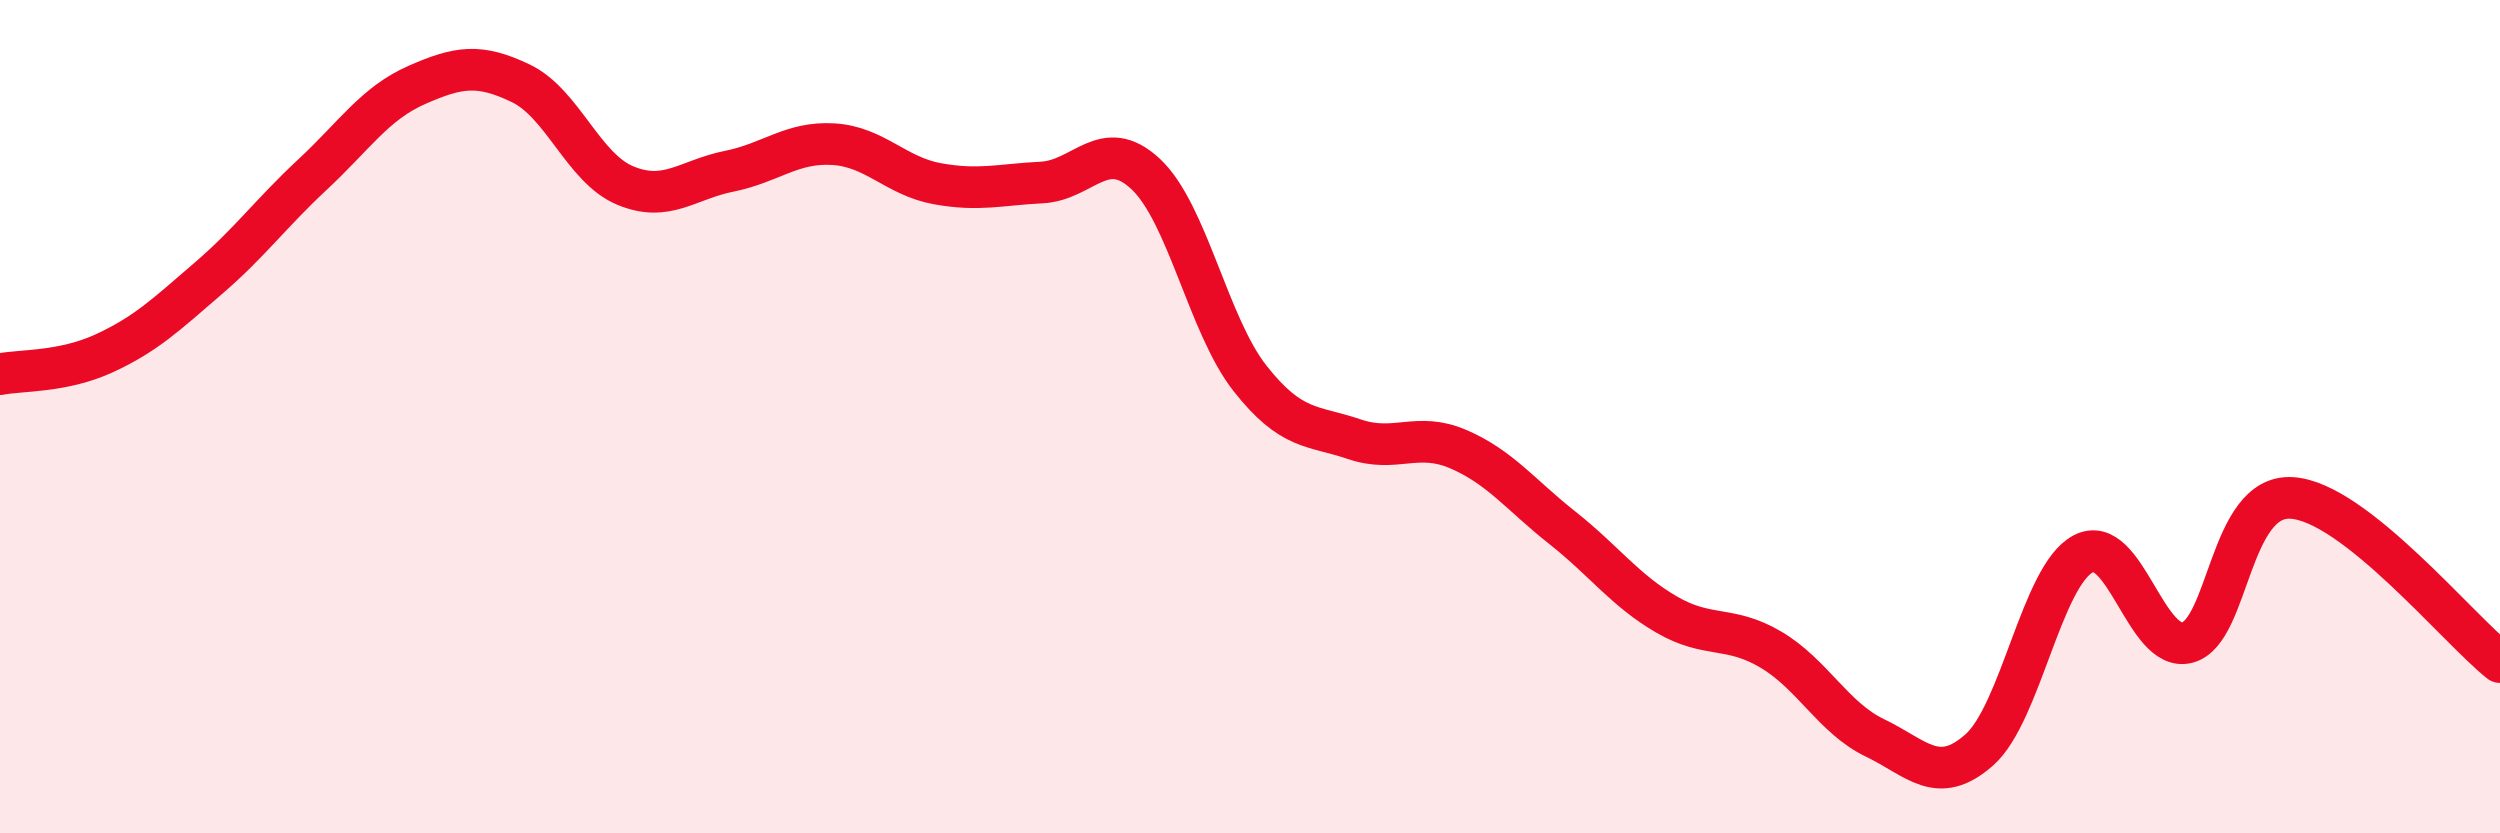
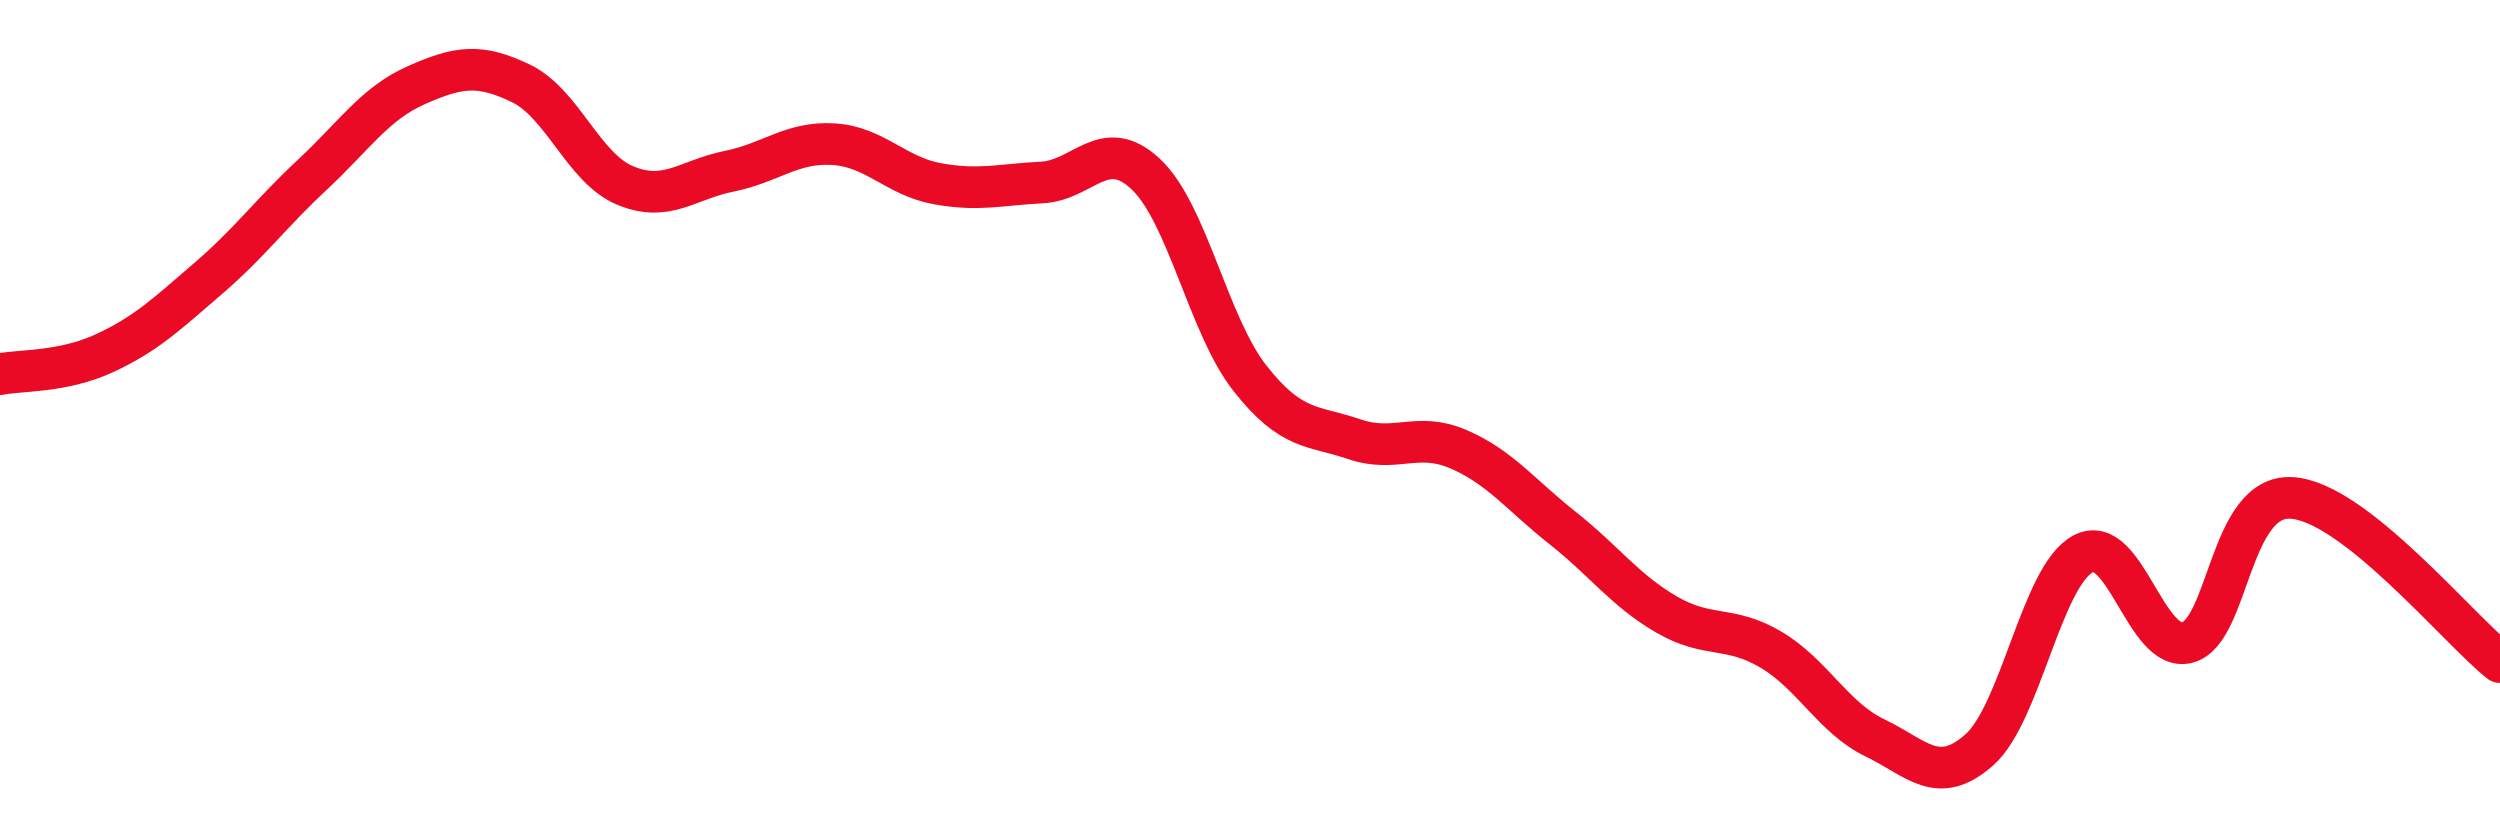
<svg xmlns="http://www.w3.org/2000/svg" width="60" height="20" viewBox="0 0 60 20">
-   <path d="M 0,8.98 C 0.5,8.88 1.5,8.94 2.5,8.48 C 3.5,8.02 4,7.54 5,6.68 C 6,5.82 6.5,5.12 7.5,4.19 C 8.5,3.26 9,2.48 10,2.04 C 11,1.6 11.5,1.52 12.5,2 C 13.5,2.48 14,4.03 15,4.45 C 16,4.87 16.5,4.31 17.5,4.11 C 18.5,3.91 19,3.4 20,3.46 C 21,3.52 21.5,4.23 22.5,4.41 C 23.5,4.59 24,4.43 25,4.38 C 26,4.33 26.5,3.24 27.5,4.18 C 28.5,5.12 29,7.81 30,9.08 C 31,10.35 31.5,10.2 32.5,10.54 C 33.5,10.88 34,10.35 35,10.78 C 36,11.21 36.5,11.88 37.5,12.67 C 38.5,13.46 39,14.17 40,14.75 C 41,15.33 41.5,15 42.5,15.59 C 43.5,16.18 44,17.23 45,17.71 C 46,18.19 46.5,18.88 47.5,18 C 48.5,17.12 49,13.81 50,13.29 C 51,12.77 51.5,15.69 52.5,15.42 C 53.5,15.15 53.5,11.86 55,11.95 C 56.5,12.04 59,15.1 60,15.89L60 20L0 20Z" fill="#EB0A25" opacity="0.1" stroke-linecap="round" stroke-linejoin="round" />
  <path d="M 0,8.98 C 0.5,8.88 1.5,8.94 2.5,8.48 C 3.5,8.02 4,7.54 5,6.68 C 6,5.82 6.5,5.12 7.5,4.19 C 8.5,3.26 9,2.48 10,2.04 C 11,1.6 11.5,1.52 12.5,2 C 13.5,2.48 14,4.03 15,4.45 C 16,4.87 16.5,4.31 17.5,4.11 C 18.5,3.91 19,3.4 20,3.46 C 21,3.52 21.5,4.23 22.5,4.41 C 23.5,4.59 24,4.43 25,4.38 C 26,4.33 26.5,3.24 27.5,4.18 C 28.5,5.12 29,7.81 30,9.08 C 31,10.35 31.5,10.2 32.5,10.54 C 33.5,10.88 34,10.35 35,10.78 C 36,11.21 36.5,11.88 37.5,12.67 C 38.5,13.46 39,14.17 40,14.75 C 41,15.33 41.5,15 42.5,15.59 C 43.5,16.18 44,17.23 45,17.71 C 46,18.19 46.5,18.88 47.5,18 C 48.5,17.12 49,13.81 50,13.29 C 51,12.77 51.5,15.69 52.5,15.42 C 53.5,15.15 53.5,11.86 55,11.95 C 56.5,12.04 59,15.1 60,15.89" stroke="#EB0A25" stroke-width="1" fill="none" stroke-linecap="round" stroke-linejoin="round" />
</svg>